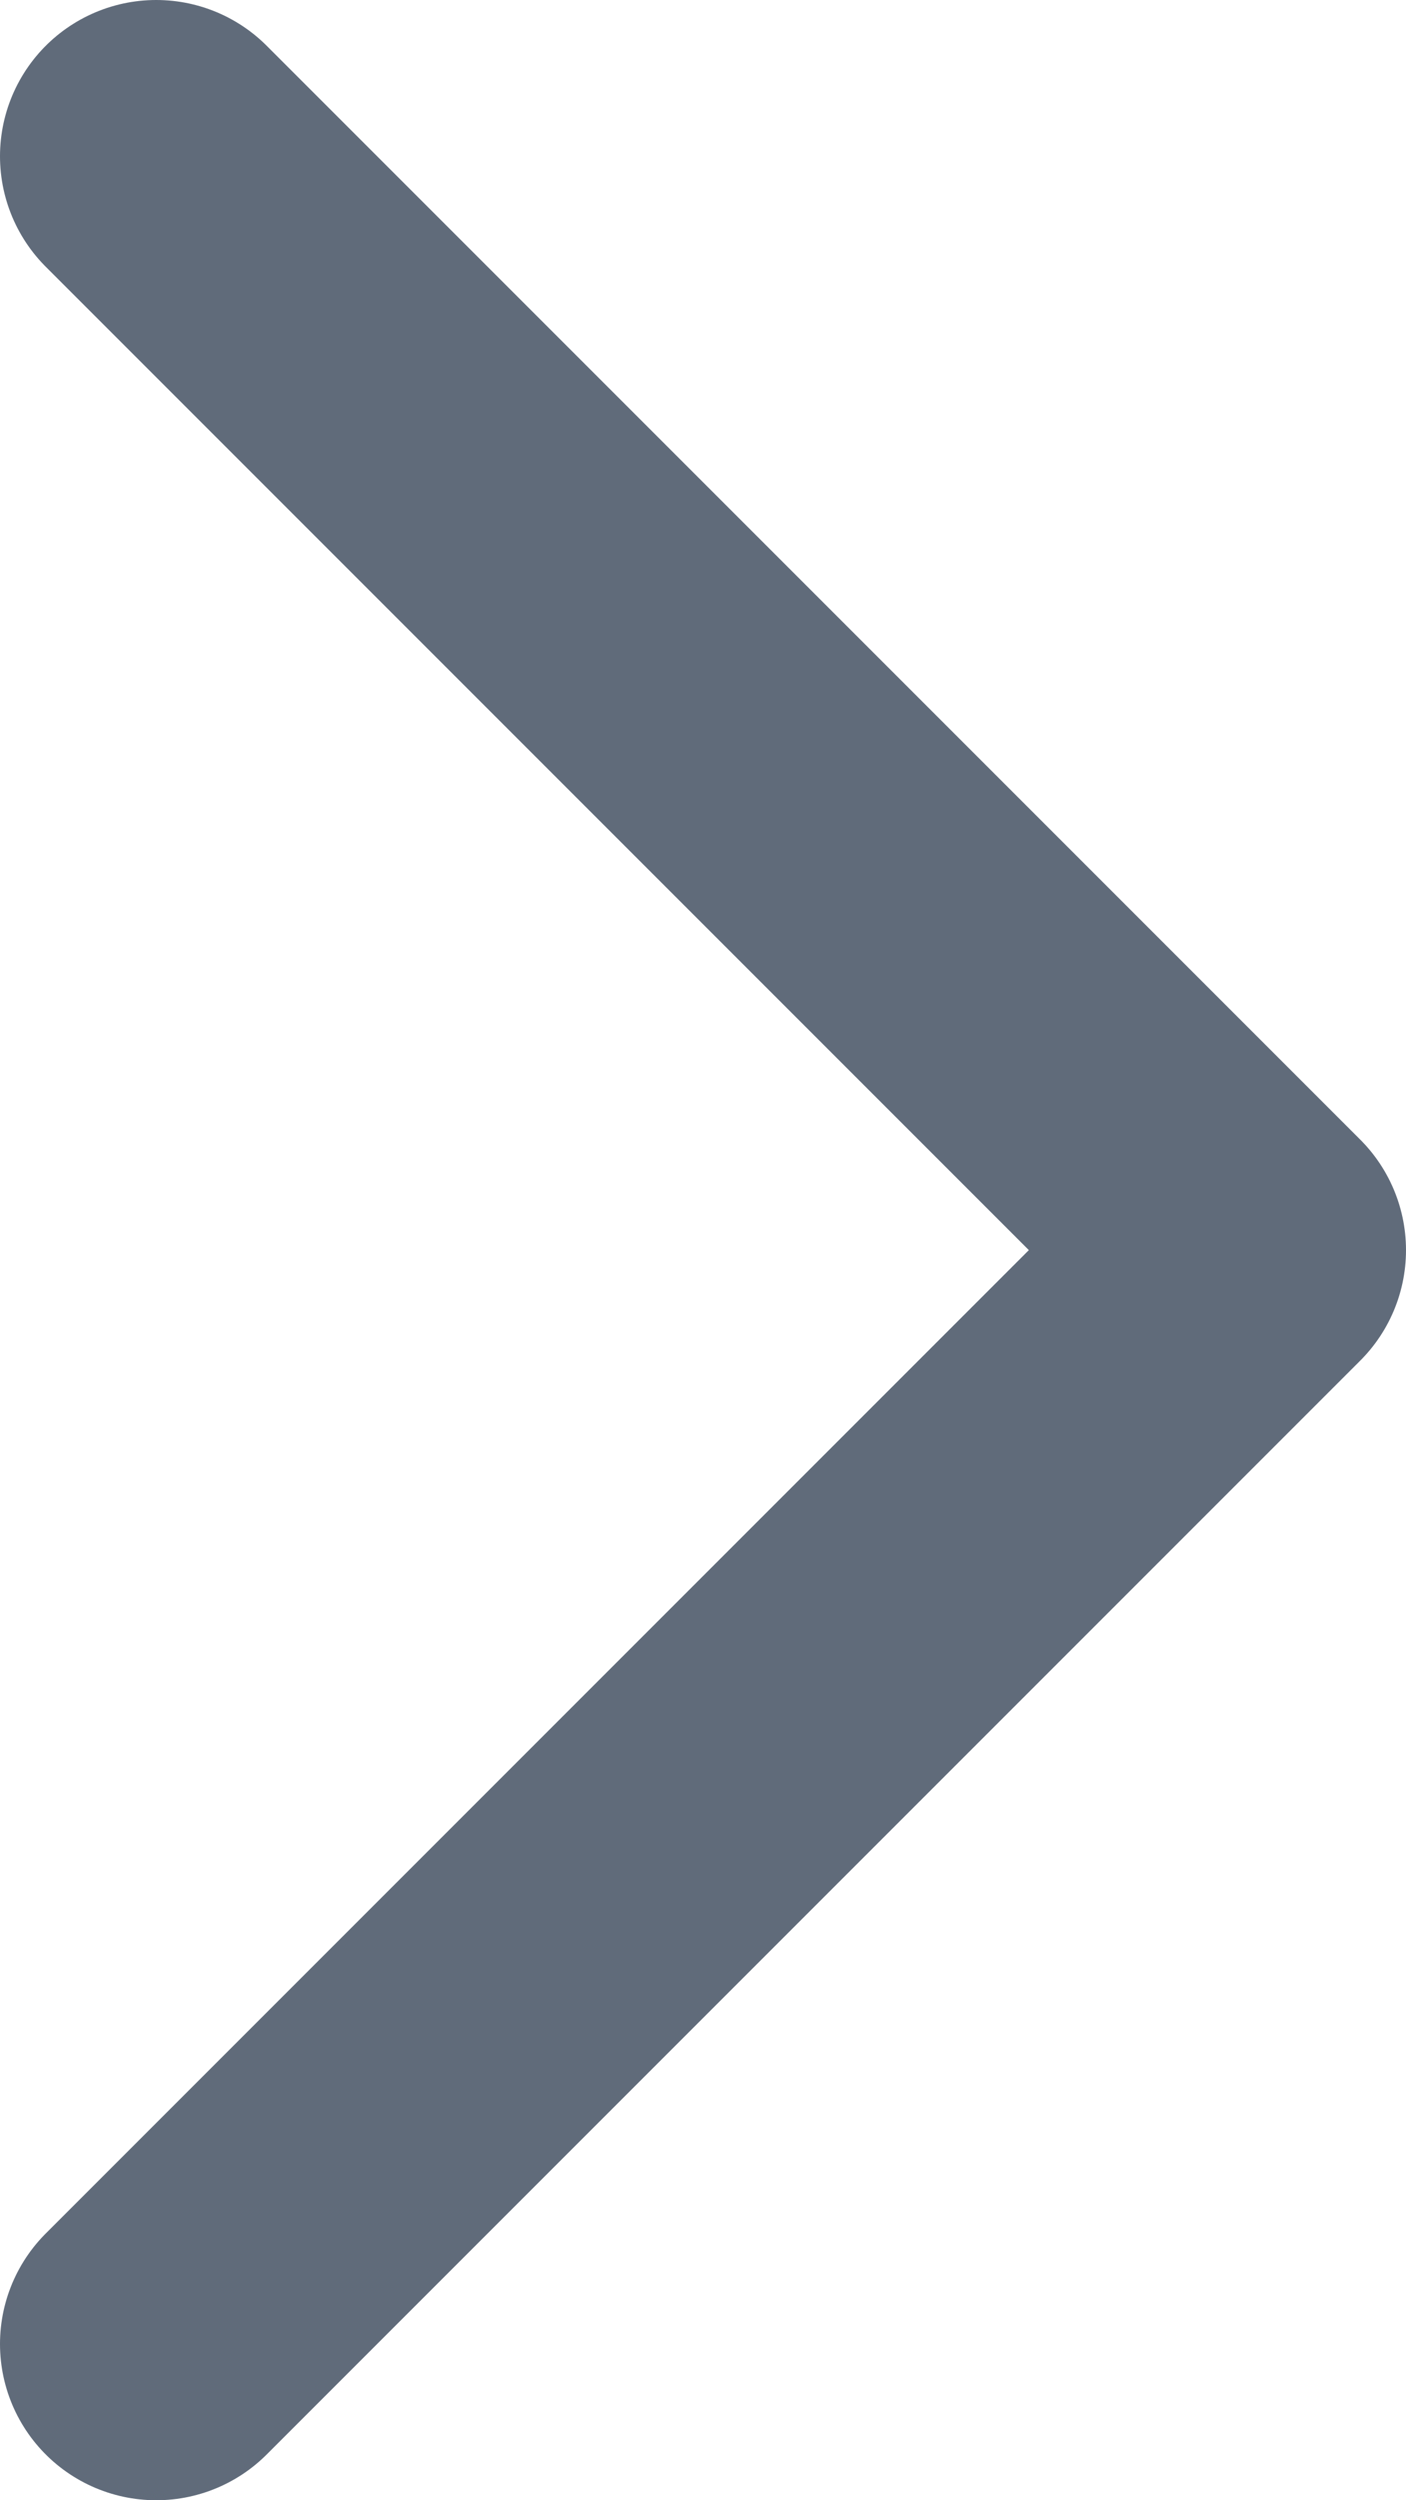
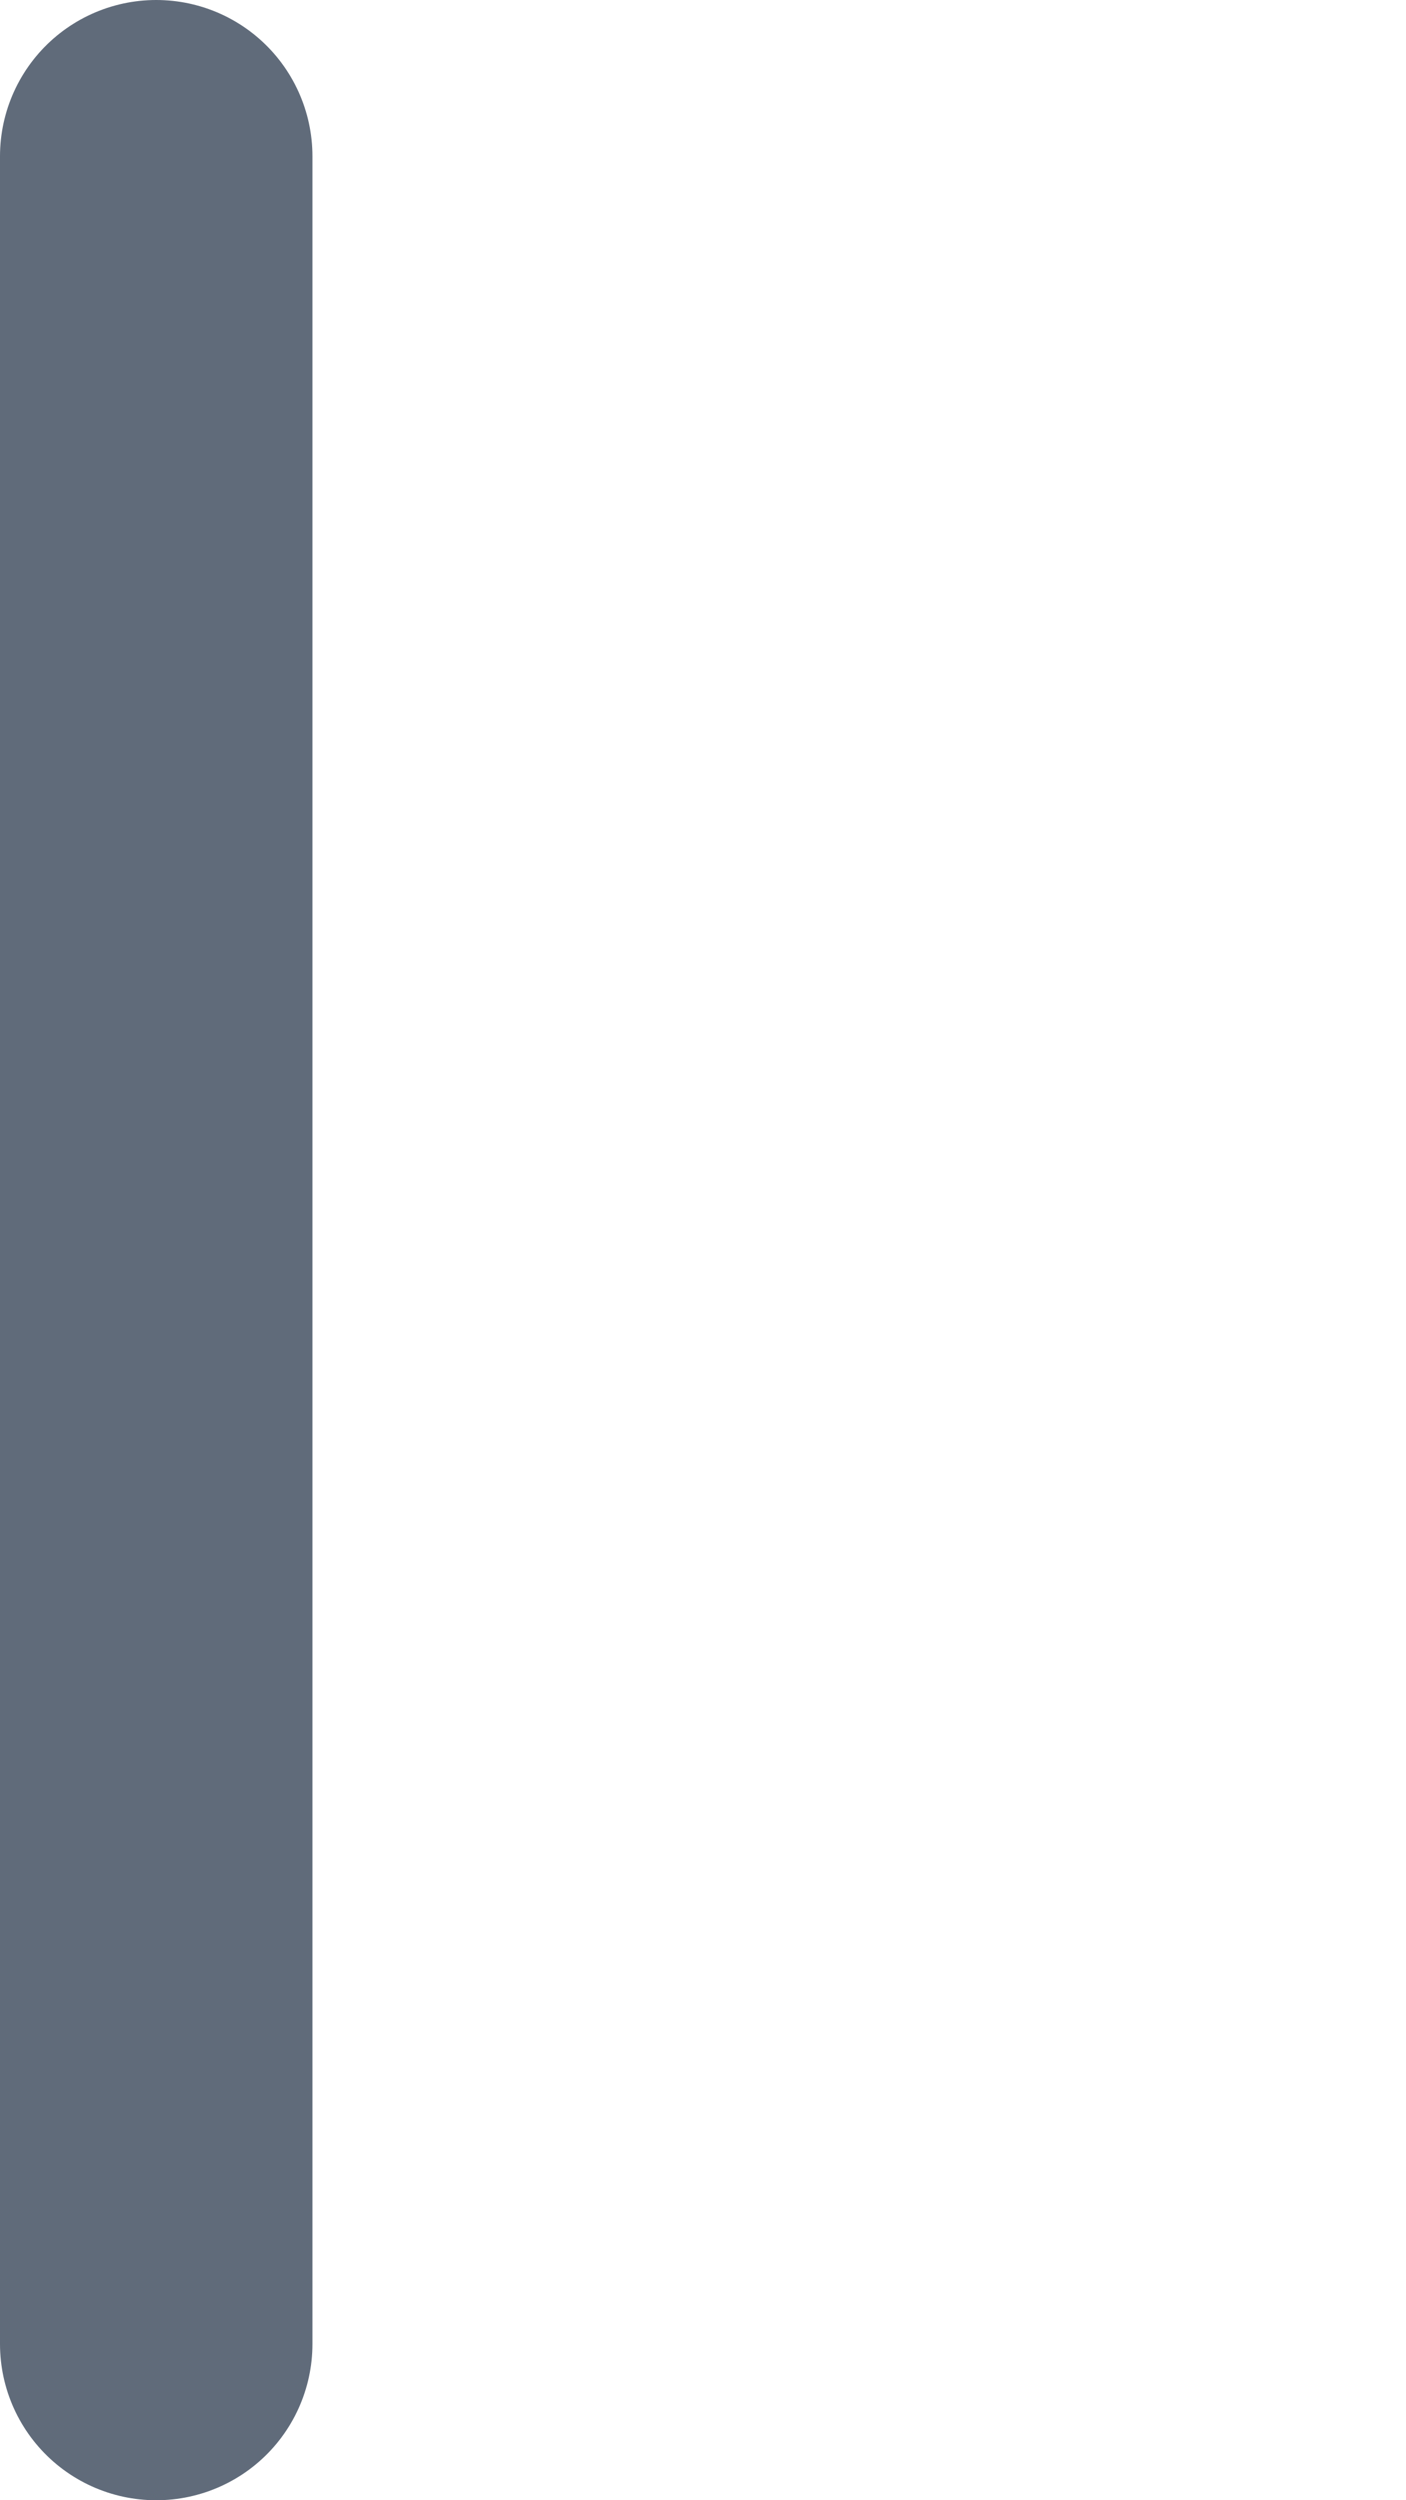
<svg xmlns="http://www.w3.org/2000/svg" width="9" height="16" viewBox="0 0 9 16" fill="none">
-   <path d="M1 1L8 8L1 15" stroke="#606B7A" stroke-width="2" stroke-linecap="round" stroke-linejoin="round" />
+   <path d="M1 1L1 15" stroke="#606B7A" stroke-width="2" stroke-linecap="round" stroke-linejoin="round" />
</svg>